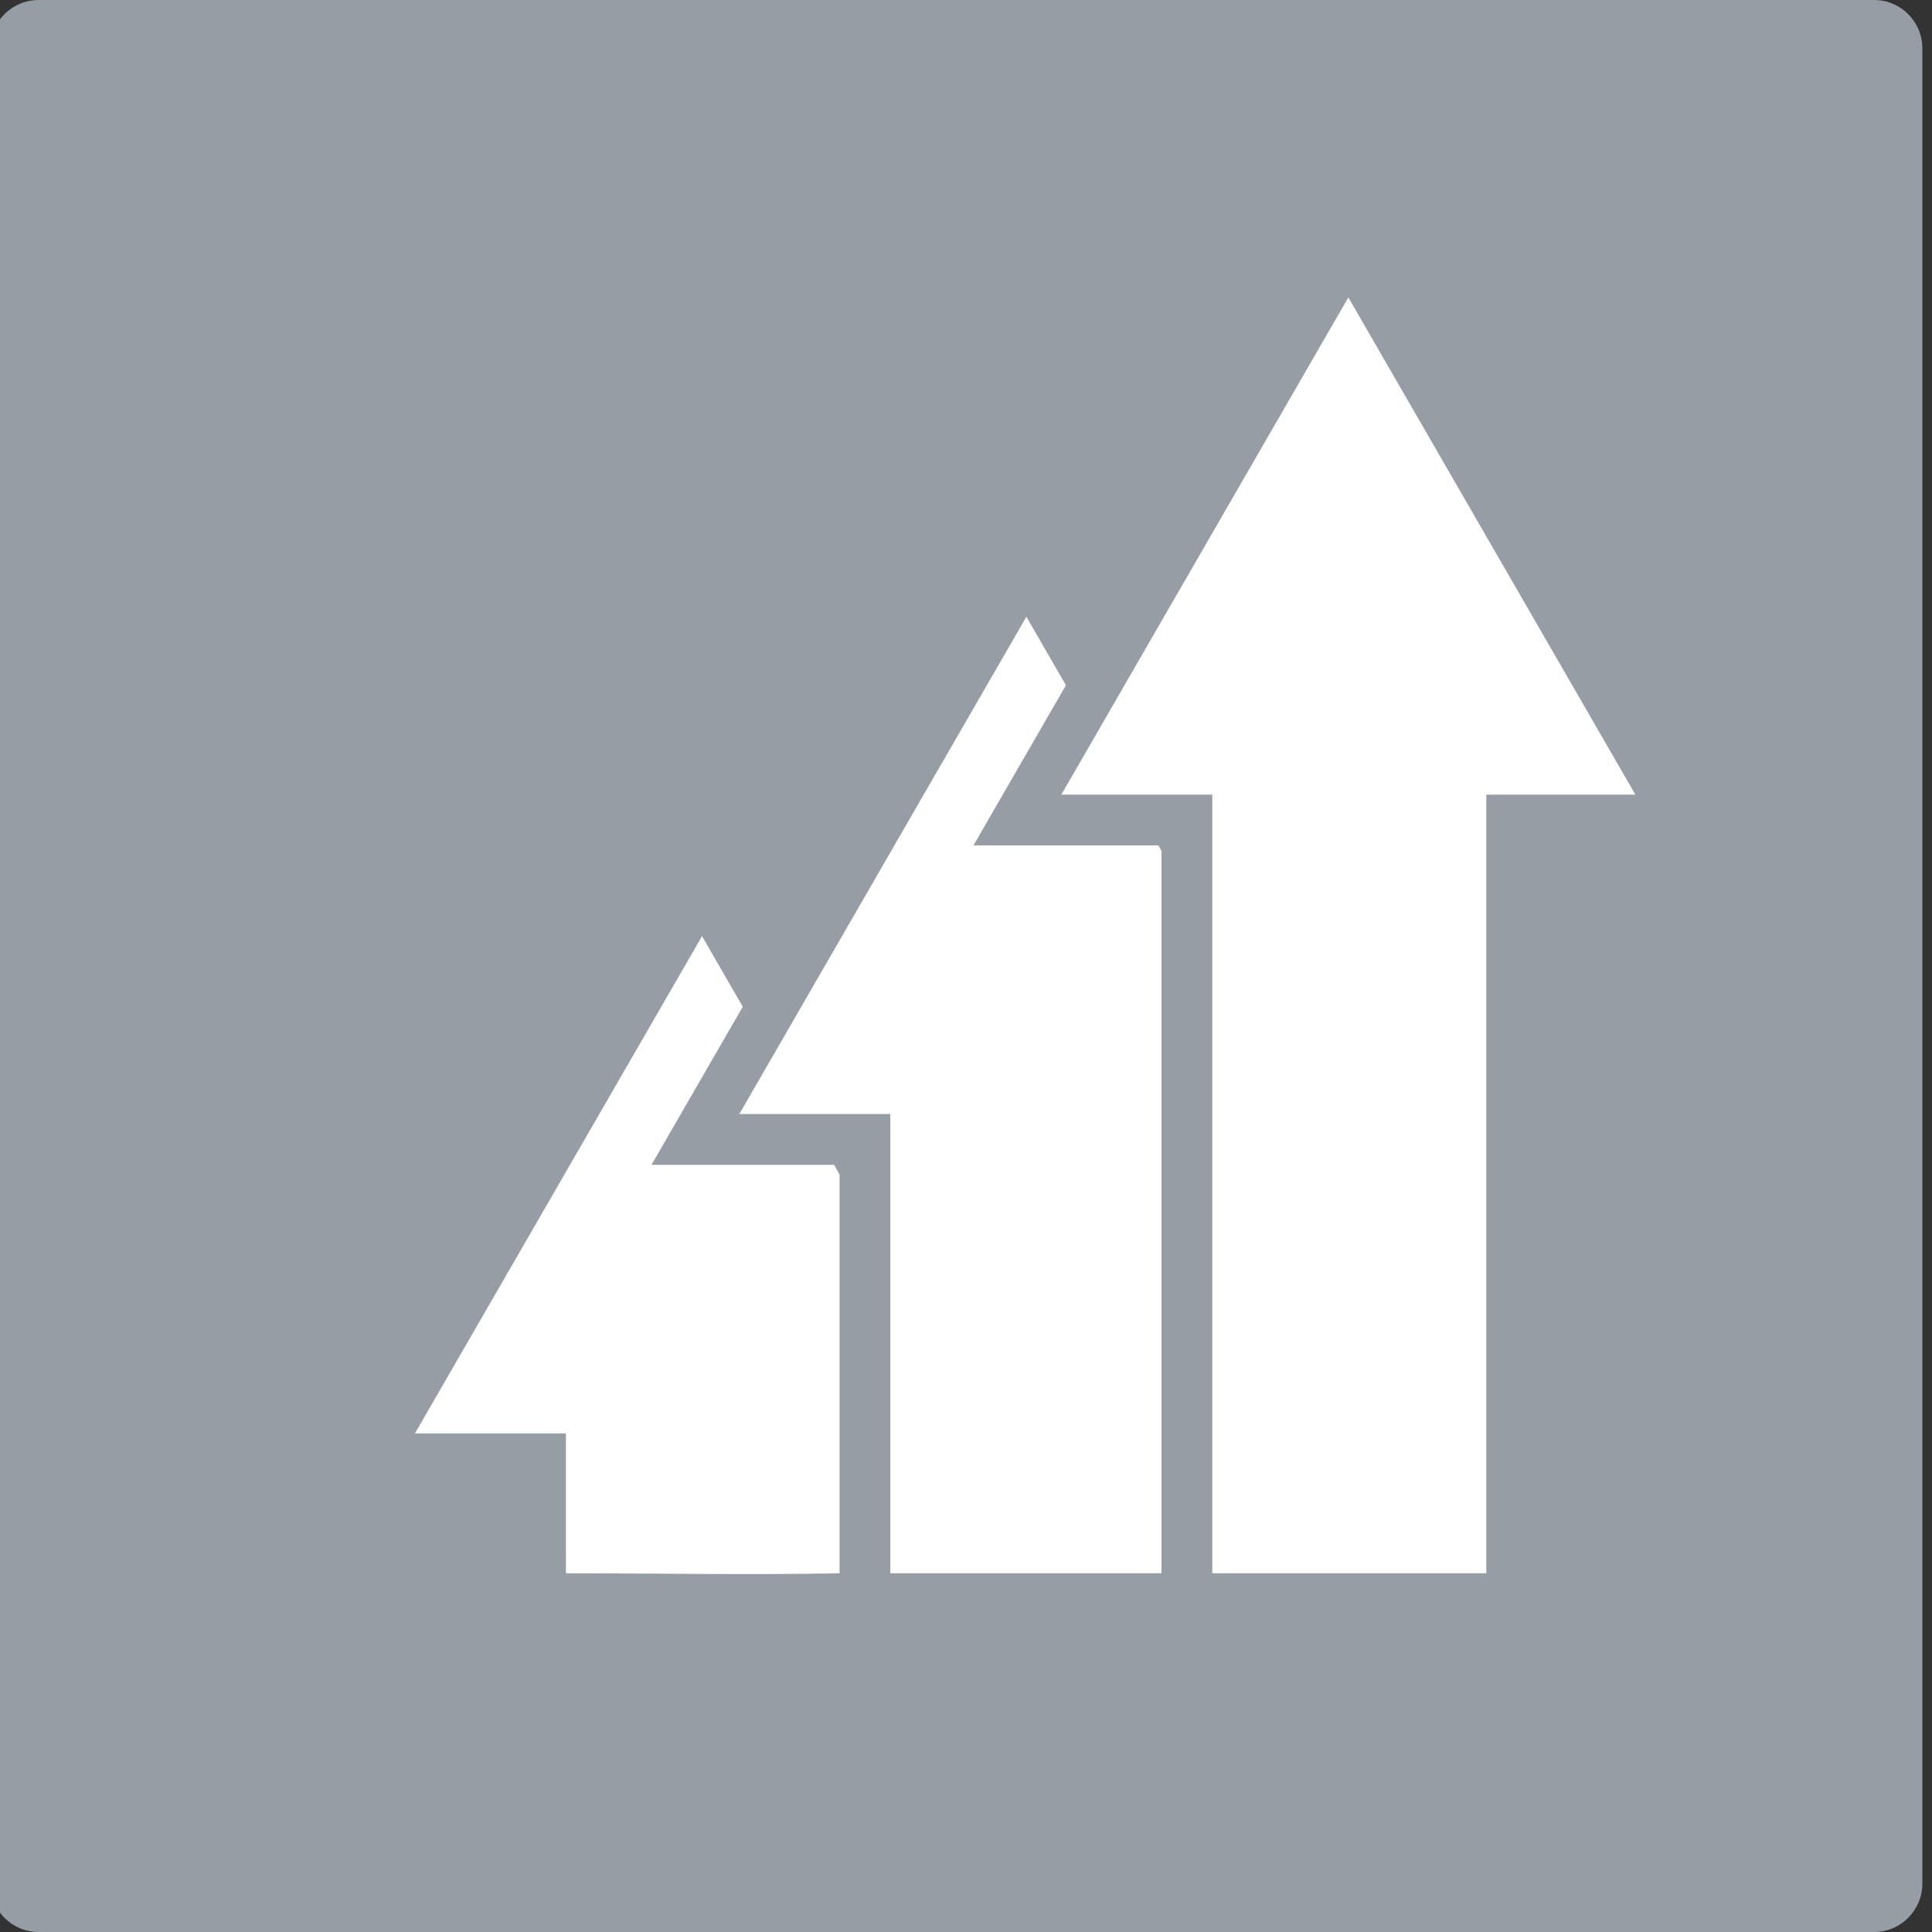
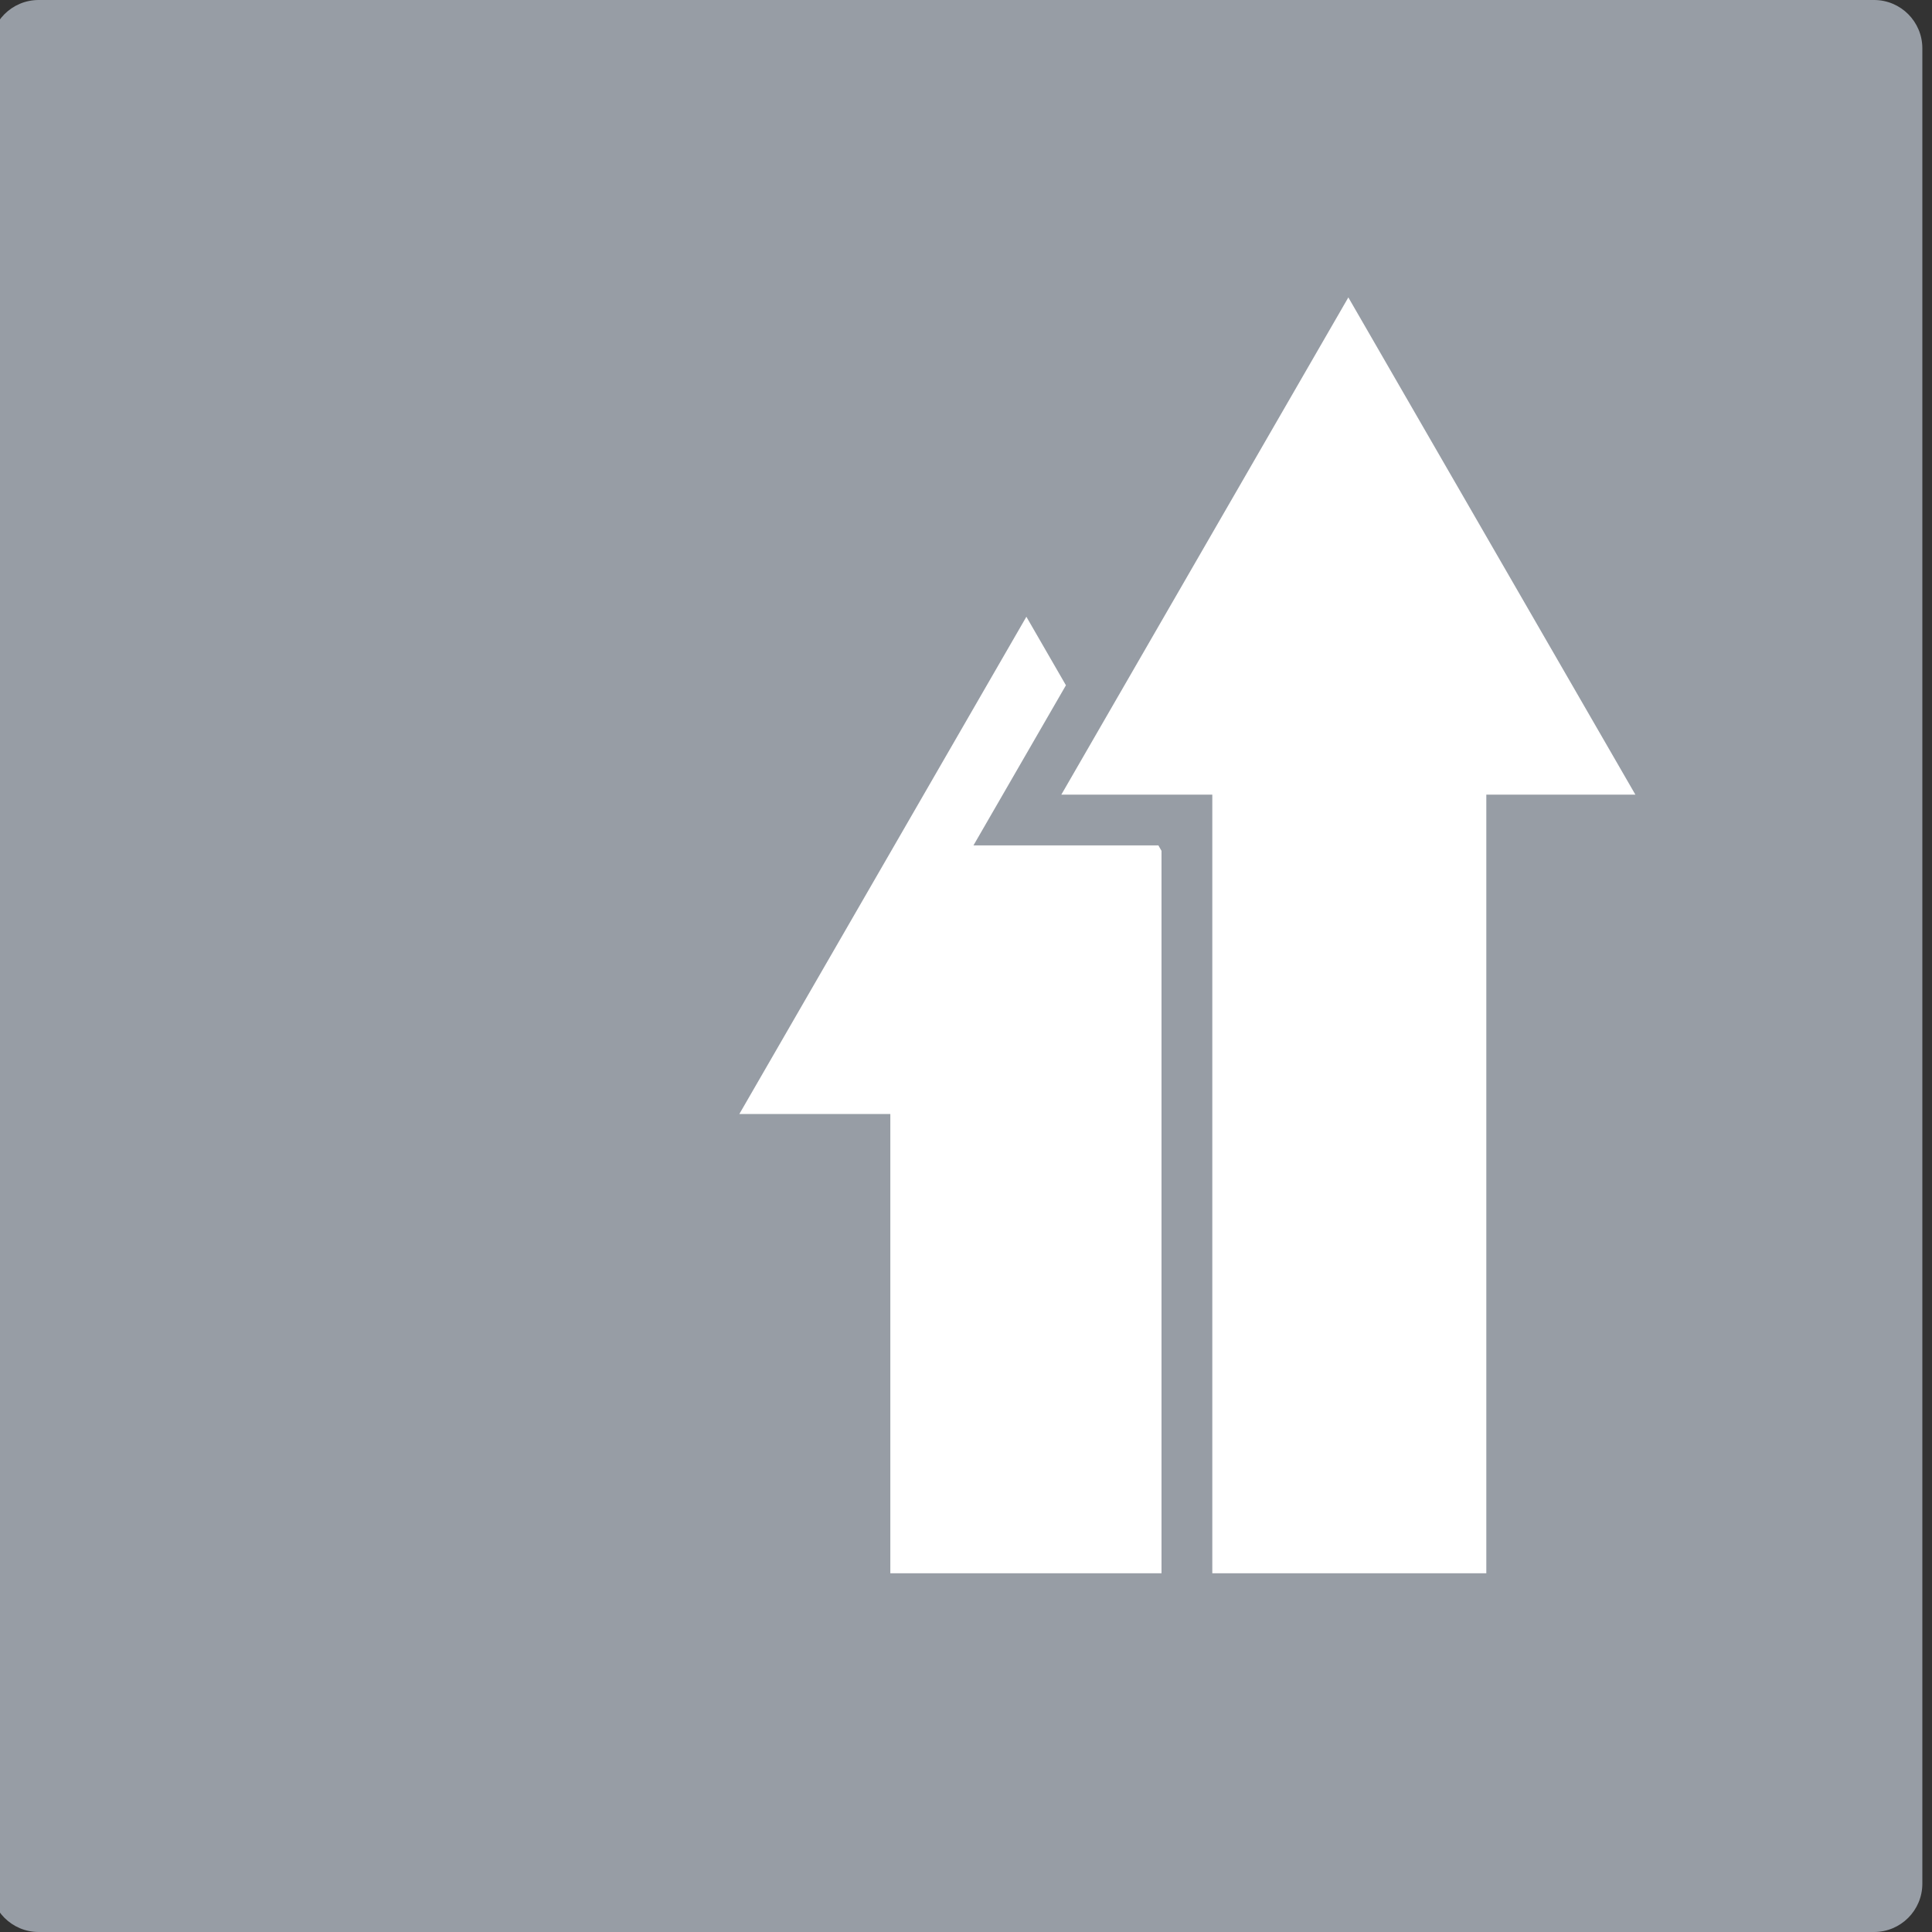
<svg xmlns="http://www.w3.org/2000/svg" version="1.0" id="Layer_1" x="0px" y="0px" width="200px" height="200px" viewBox="0 0 200 200" enable-background="new 0 0 200 200" xml:space="preserve">
  <rect x="0" y="0" width="200" height="200" fill="#333333" stroke="none" />
-   <path fill="#979DA5" d="M199,195c0,2.762-2.238,5-5,5H4c-2.762,0-5-2.238-5-5V5c0-2.762,2.238-5,5-5h190c2.762,0,5,2.238,5,5V195z" />
+   <path fill="#979DA5" d="M199,195c0,2.762-2.238,5-5,5H4c-2.762,0-5-2.238-5-5V5c0-2.762,2.238-5,5-5h190c2.762,0,5,2.238,5,5V195" />
  <g>
-     <path fill-rule="evenodd" clip-rule="evenodd" fill="#FFFFFF" d="M58.584,151.017v11.849c9.407,0,18.936,0.183,28.324,0V121.57   l-0.57-0.988H67.443l9.448-16.367l-4.219-7.305l-29.719,51.477h15.631V151.017z" />
    <polygon fill-rule="evenodd" clip-rule="evenodd" fill="#FFFFFF" points="120.239,88.079 119.915,87.515 100.773,87.515    110.345,70.94 106.25,63.846 76.537,115.323 92.167,115.323 92.167,162.865 120.239,162.865  " />
    <polygon fill-rule="evenodd" clip-rule="evenodd" fill="#FFFFFF" points="153.863,162.865 153.863,82.259 169.293,82.259    139.58,30.788 109.869,82.259 125.497,82.259 125.497,162.865  " />
  </g>
</svg>